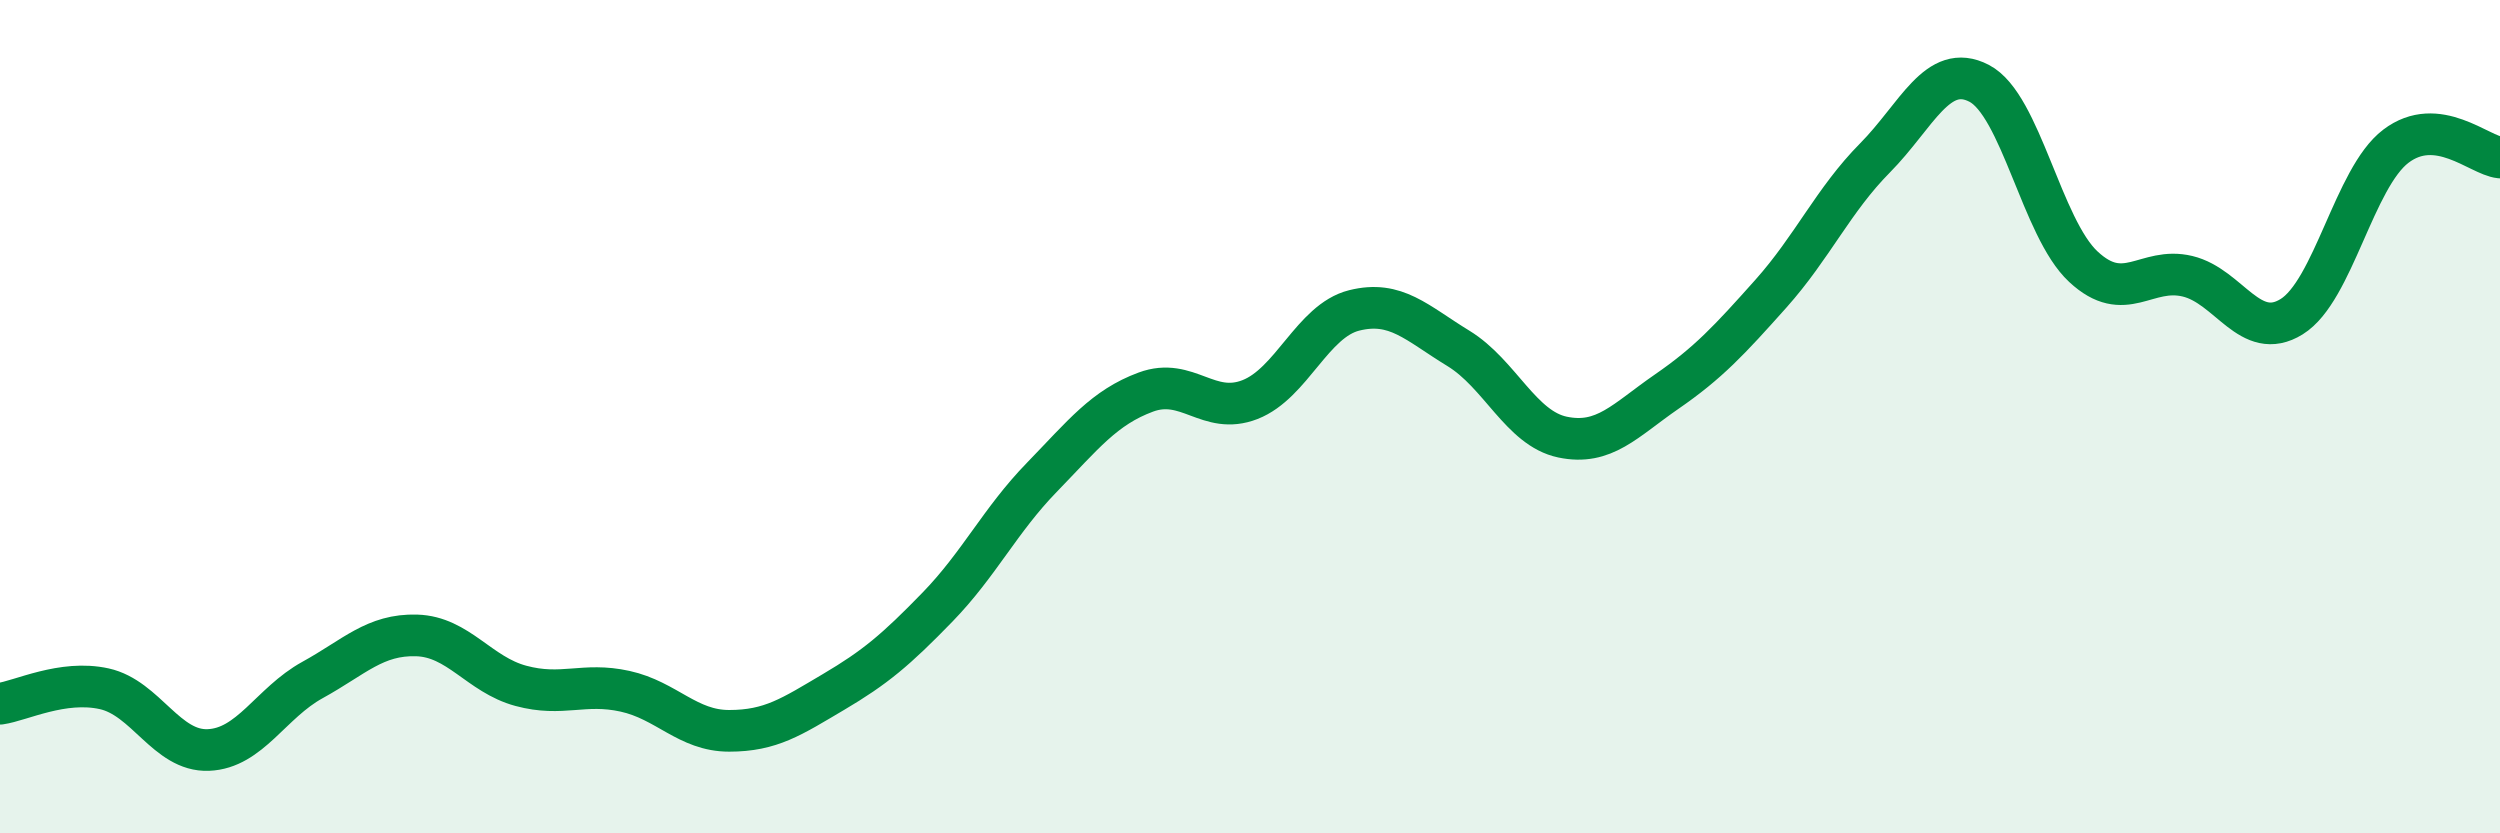
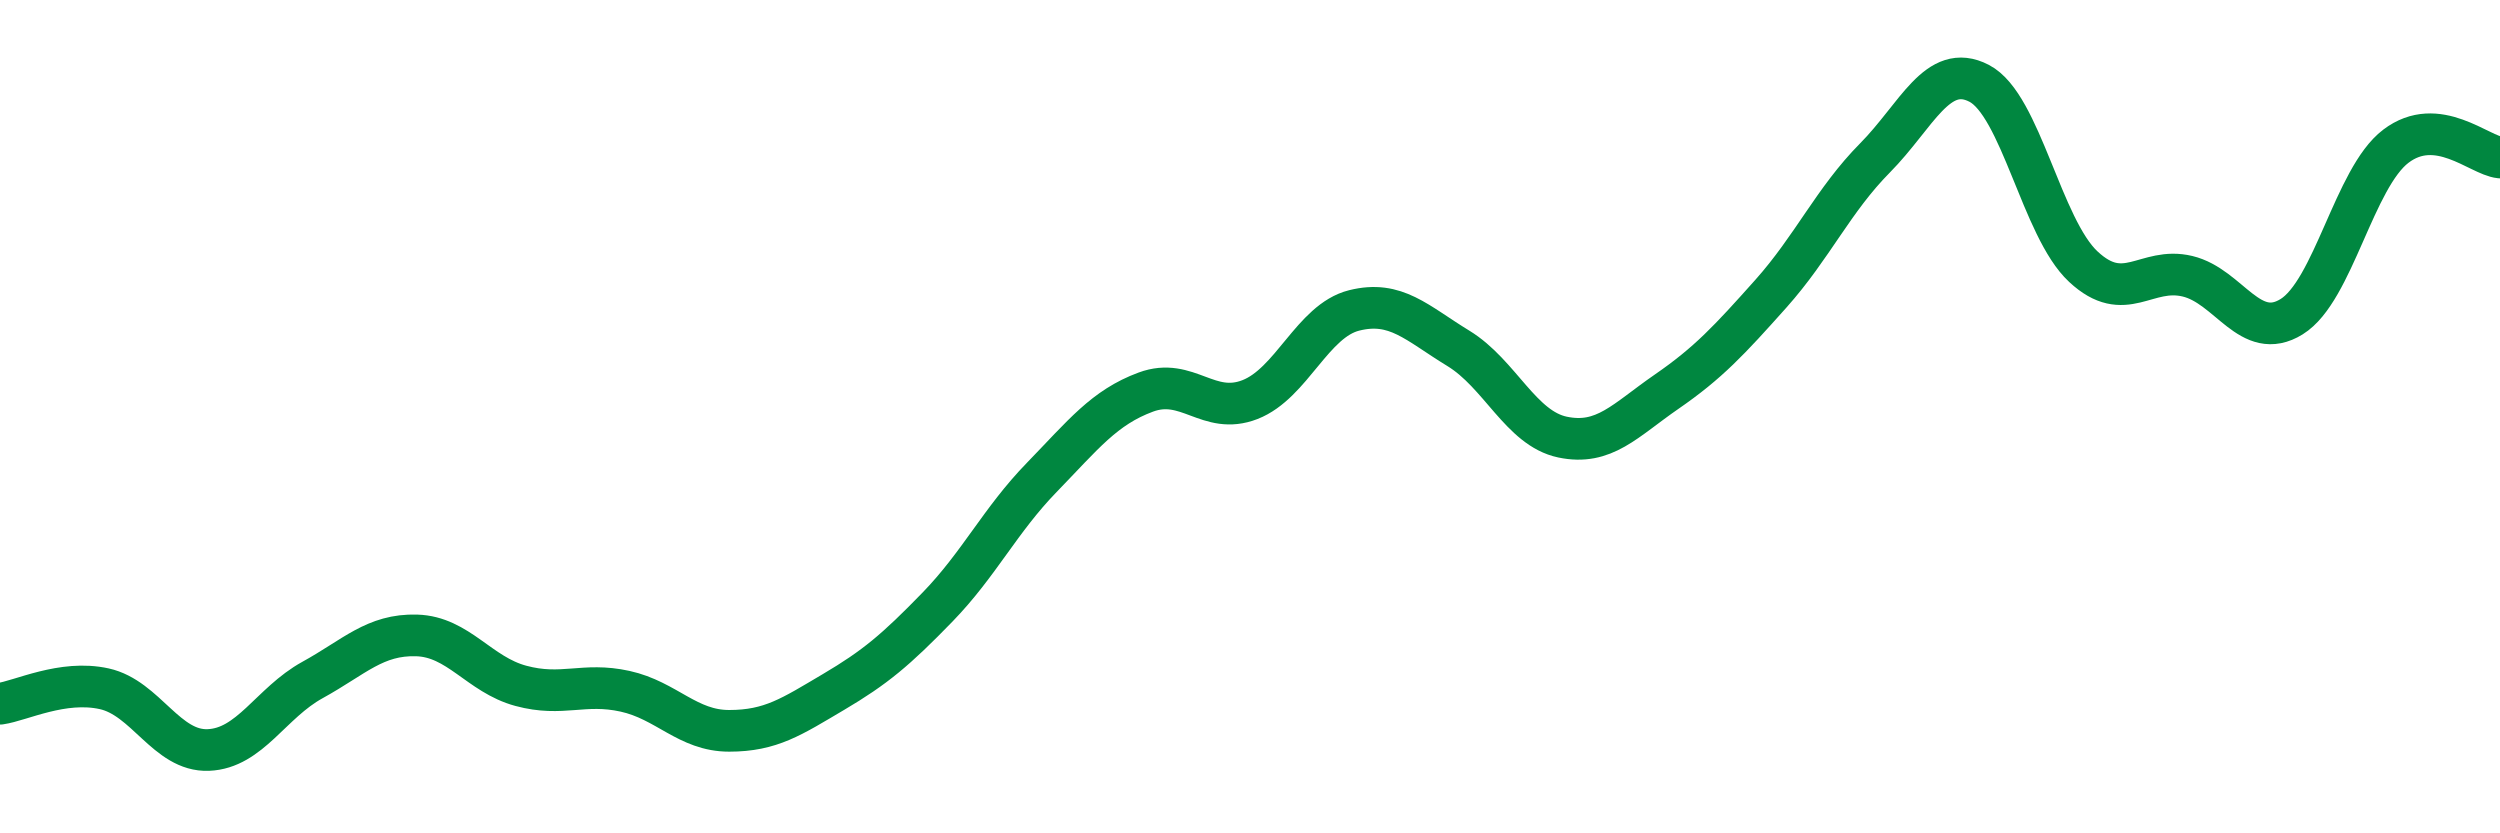
<svg xmlns="http://www.w3.org/2000/svg" width="60" height="20" viewBox="0 0 60 20">
-   <path d="M 0,16.89 C 0.5,16.82 1.5,16.31 2.5,16.53 C 3.5,16.75 4,18.04 5,18 C 6,17.96 6.5,16.87 7.5,16.32 C 8.5,15.77 9,15.22 10,15.25 C 11,15.28 11.5,16.19 12.5,16.46 C 13.5,16.73 14,16.37 15,16.59 C 16,16.81 16.5,17.54 17.5,17.54 C 18.5,17.54 19,17.2 20,16.61 C 21,16.02 21.5,15.6 22.5,14.57 C 23.5,13.54 24,12.49 25,11.46 C 26,10.43 26.5,9.78 27.5,9.41 C 28.5,9.04 29,9.98 30,9.59 C 31,9.2 31.5,7.7 32.5,7.45 C 33.5,7.2 34,7.75 35,8.36 C 36,8.97 36.5,10.28 37.5,10.49 C 38.5,10.7 39,10.09 40,9.4 C 41,8.71 41.5,8.17 42.5,7.05 C 43.5,5.93 44,4.8 45,3.79 C 46,2.78 46.5,1.48 47.5,2 C 48.5,2.52 49,5.47 50,6.4 C 51,7.33 51.5,6.39 52.5,6.63 C 53.5,6.87 54,8.22 55,7.6 C 56,6.98 56.5,4.27 57.5,3.51 C 58.5,2.75 59.5,3.73 60,3.78L60 20L0 20Z" fill="#008740" opacity="0.1" stroke-linecap="round" stroke-linejoin="round" />
  <path d="M 0,16.89 C 0.5,16.82 1.5,16.31 2.5,16.53 C 3.5,16.75 4,18.04 5,18 C 6,17.96 6.5,16.87 7.5,16.32 C 8.5,15.77 9,15.22 10,15.25 C 11,15.28 11.5,16.19 12.5,16.46 C 13.5,16.73 14,16.37 15,16.59 C 16,16.81 16.5,17.54 17.5,17.54 C 18.5,17.54 19,17.2 20,16.61 C 21,16.02 21.5,15.6 22.5,14.57 C 23.5,13.54 24,12.49 25,11.46 C 26,10.43 26.5,9.78 27.5,9.41 C 28.5,9.04 29,9.98 30,9.59 C 31,9.2 31.5,7.7 32.5,7.45 C 33.5,7.2 34,7.75 35,8.36 C 36,8.97 36.5,10.28 37.5,10.49 C 38.5,10.7 39,10.09 40,9.4 C 41,8.71 41.5,8.17 42.5,7.05 C 43.5,5.93 44,4.8 45,3.79 C 46,2.78 46.5,1.48 47.5,2 C 48.5,2.52 49,5.47 50,6.4 C 51,7.33 51.5,6.39 52.5,6.63 C 53.5,6.87 54,8.22 55,7.6 C 56,6.98 56.5,4.27 57.5,3.51 C 58.5,2.75 59.5,3.73 60,3.78" stroke="#008740" stroke-width="1" fill="none" stroke-linecap="round" stroke-linejoin="round" />
</svg>